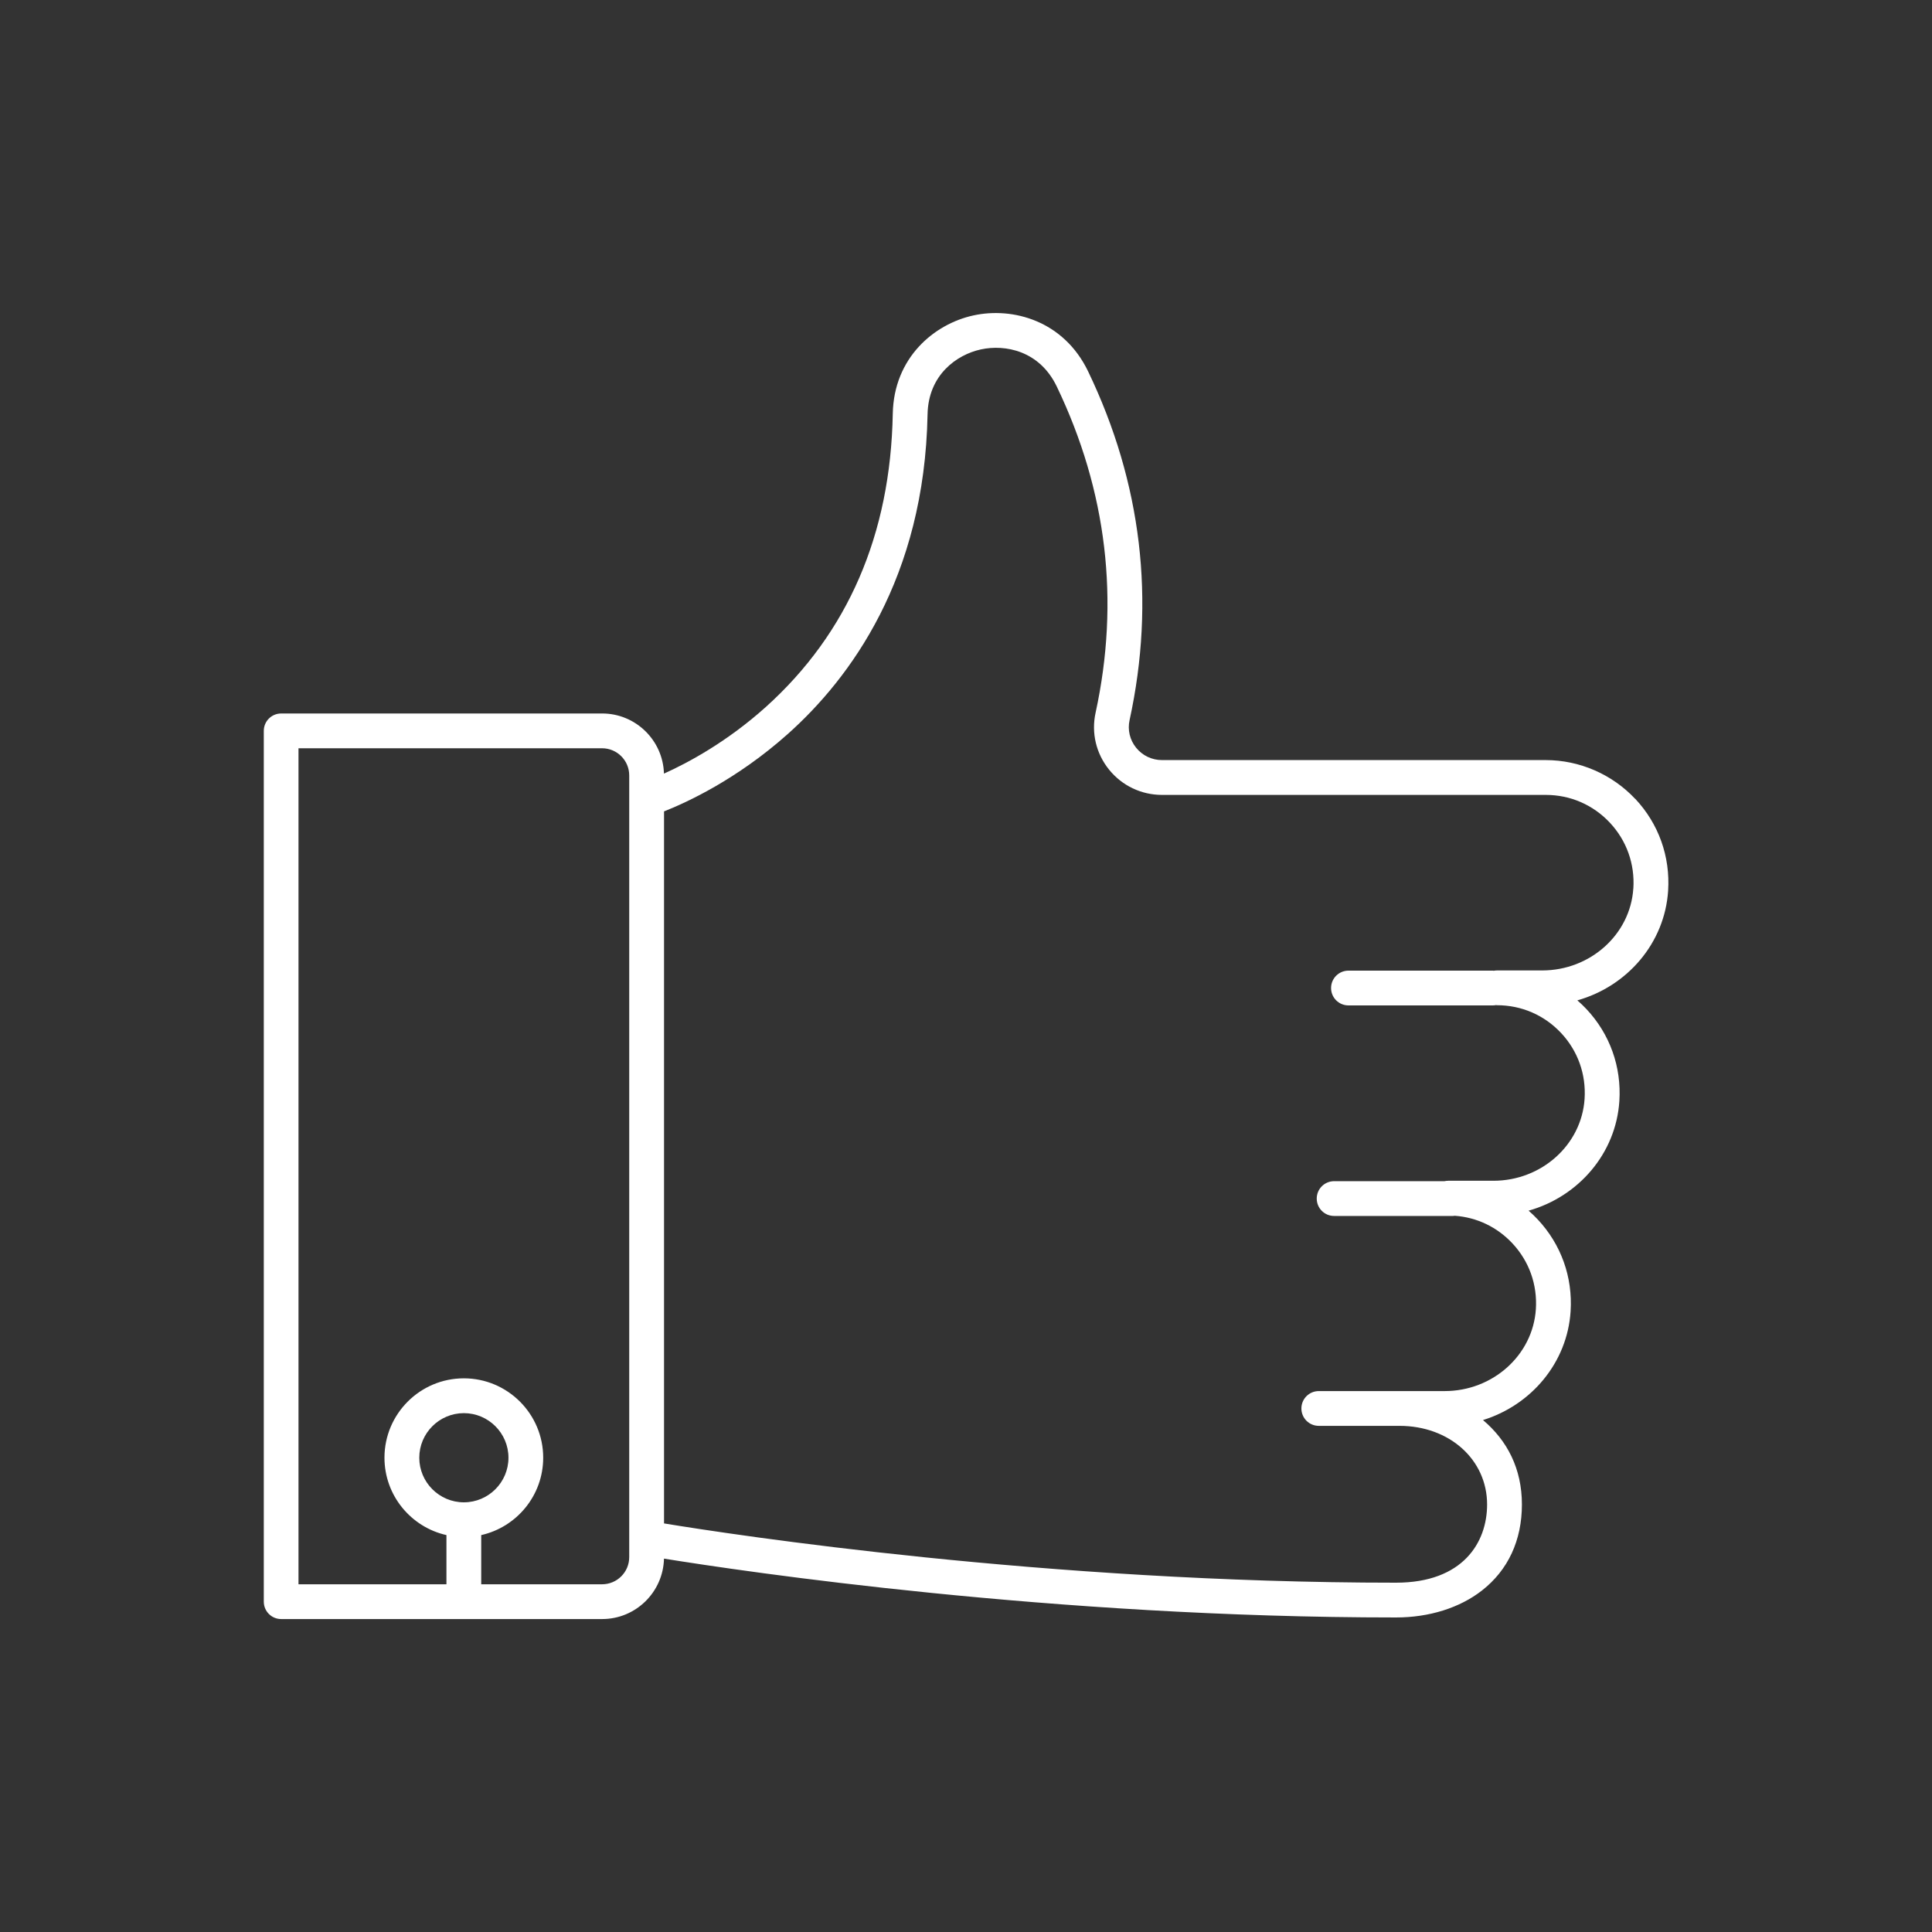
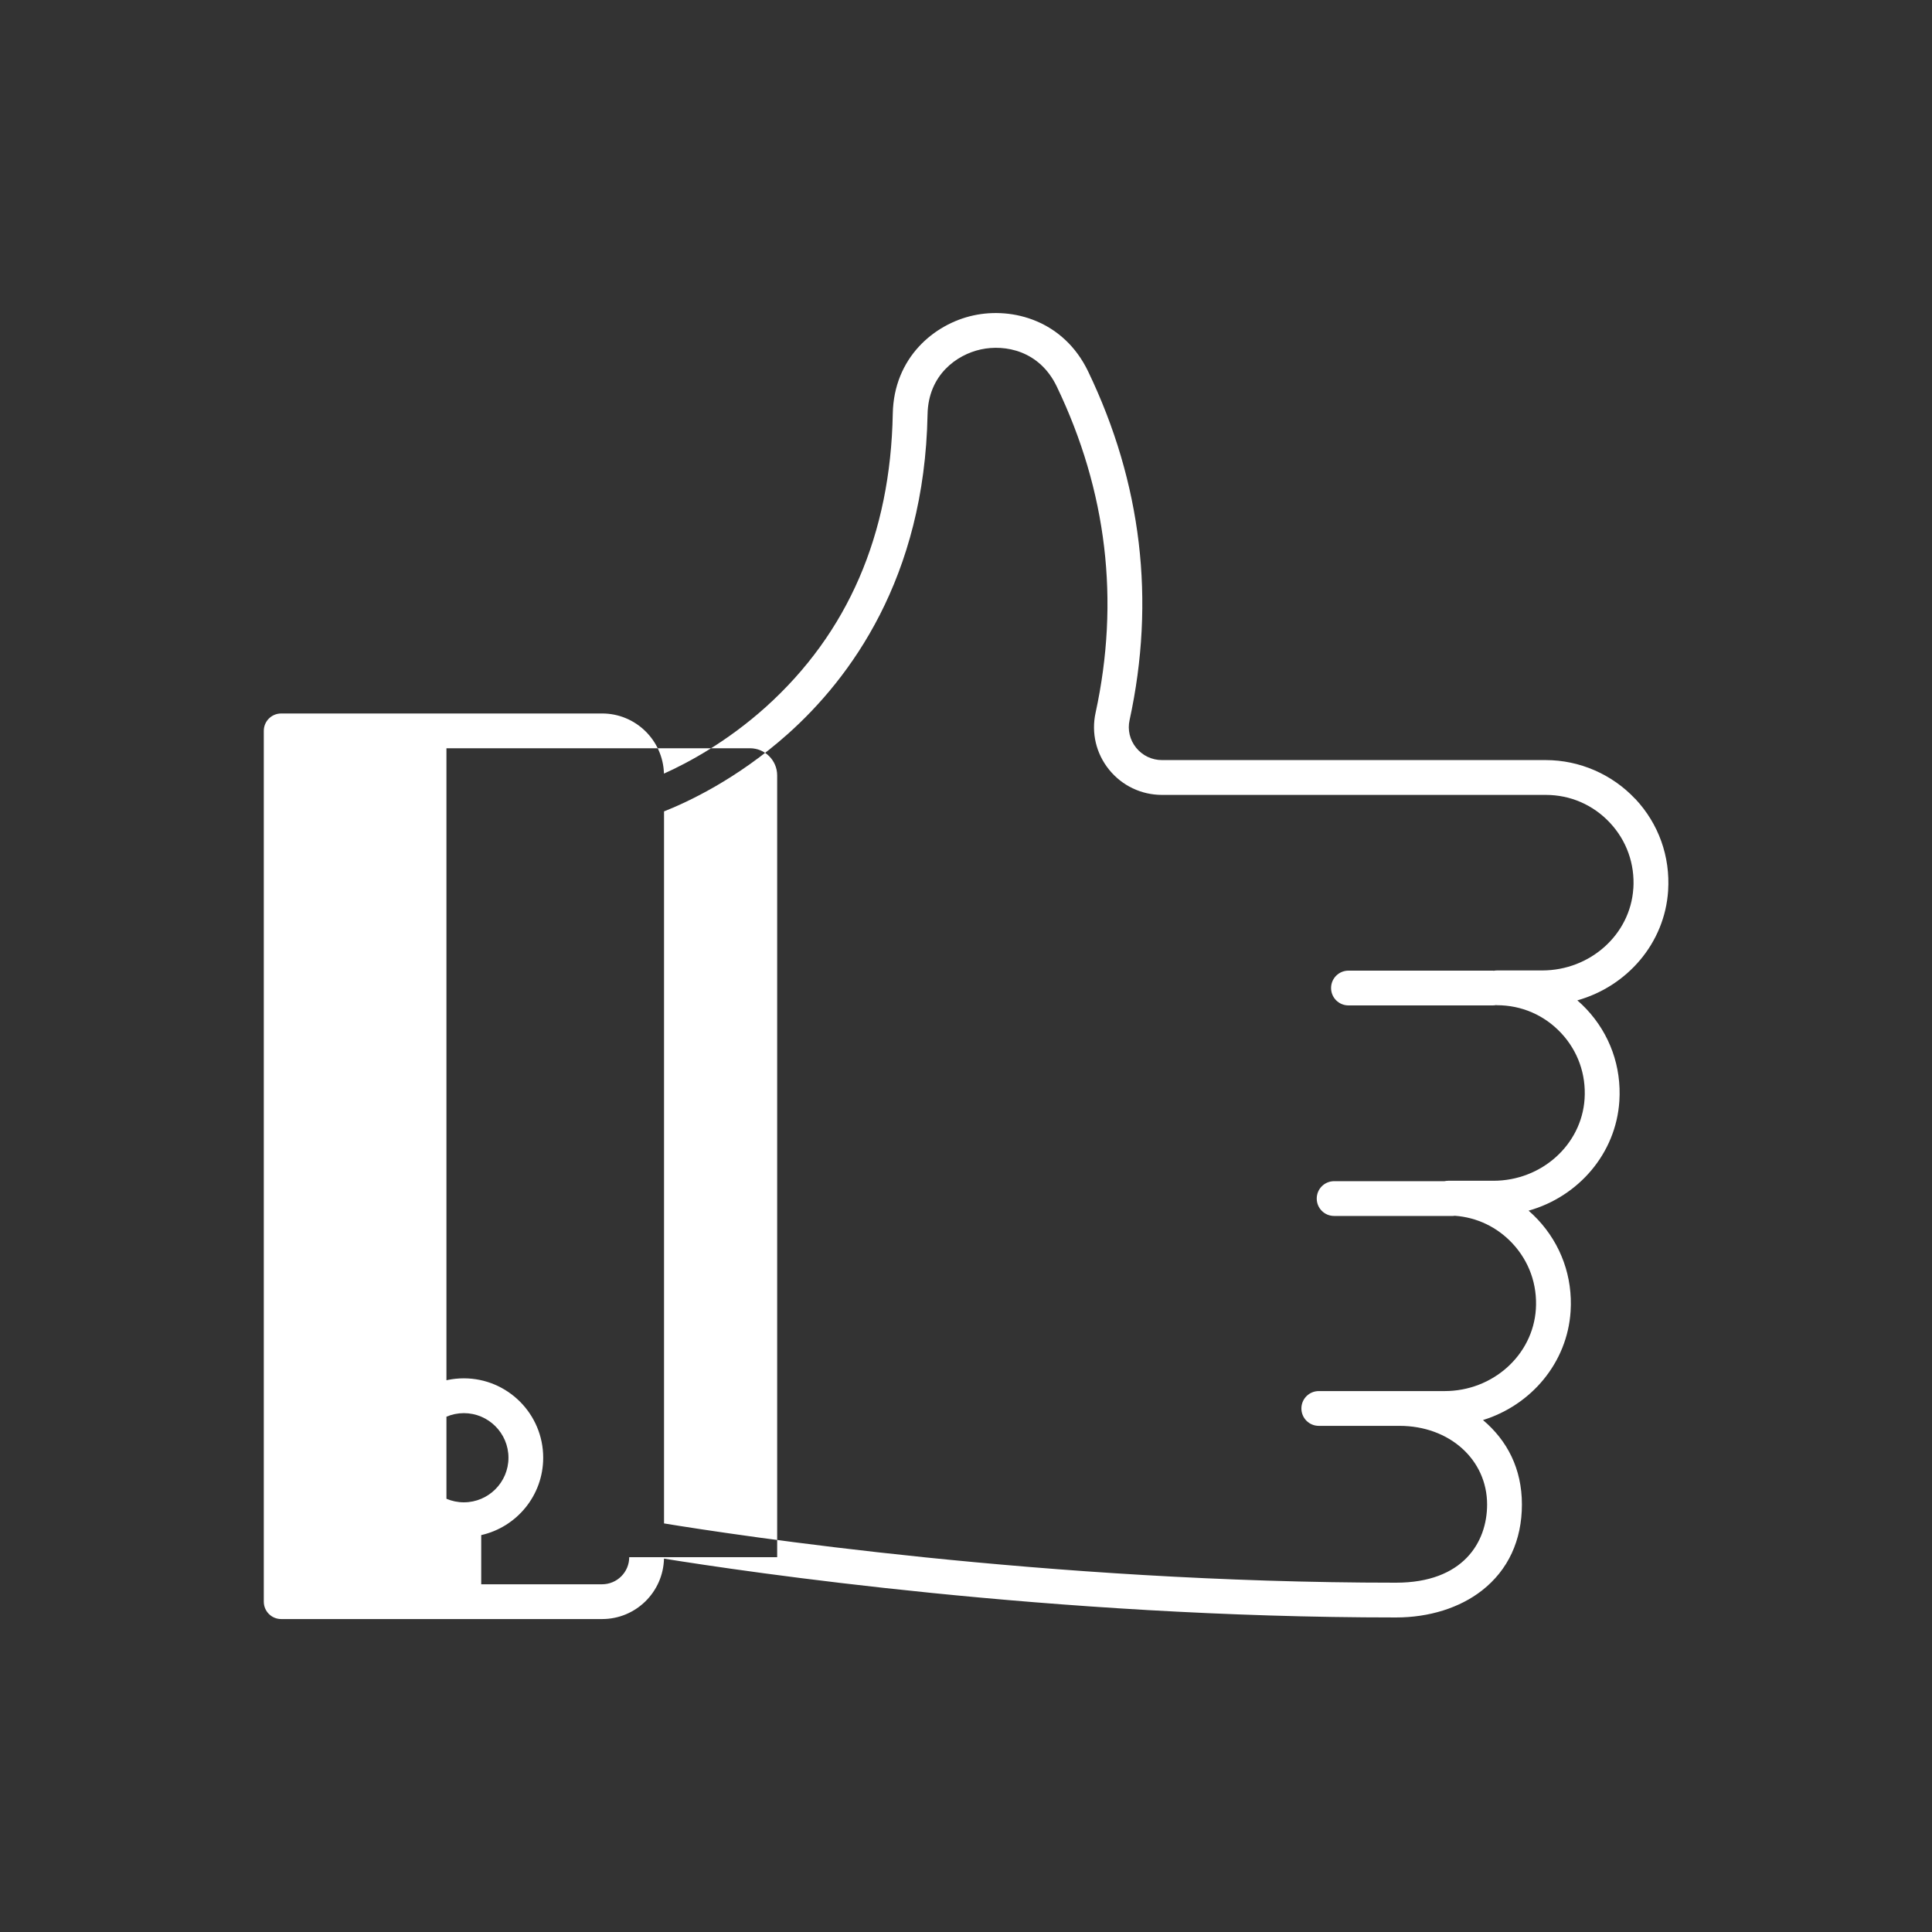
<svg xmlns="http://www.w3.org/2000/svg" id="Ebene_1" data-name="Ebene 1" viewBox="0 0 500 500">
  <rect x="0" y="0" width="500" height="500" fill="#333333" stroke="none" />
  <defs>
    <style>
      .cls-1 {
        fill: #fff;
      }
    </style>
  </defs>
-   <path class="cls-1" d="m423.18,206.74c-5.98-6.37-14.41-10.03-23.14-10.03h-99.32c-2.62,0-5.06-1.17-6.7-3.21-1.62-2.01-2.24-4.6-1.69-7.11,6.75-31.03,3.14-61.4-10.72-90.26-6.3-13.11-19.45-16.73-29.68-14.5-10.2,2.22-20.61,10.95-20.88,25.44-.58,31.27-11.64,56.8-32.86,75.9-10.1,9.08-20.23,14.49-26.36,17.24-.24-8.62-7.32-15.56-15.99-15.56h-83.07c-2.49,0-4.5,2.01-4.5,4.5v225.36c0,2.49,2.01,4.5,4.5,4.5h83.07c8.7,0,15.79-6.98,16-15.64,20.82,3.36,100.57,15.23,189.44,15.23,8.59,0,16.49-2.48,22.25-6.98,6.76-5.28,10.34-12.98,10.34-22.26s-3.81-16.56-10.07-21.85c12.49-3.87,21.81-14.84,22.67-28.12.57-8.88-2.45-17.32-8.5-23.79-.75-.8-1.55-1.57-2.37-2.28,12.9-3.63,22.61-14.8,23.49-28.36.57-8.88-2.45-17.33-8.5-23.79-.75-.8-1.55-1.56-2.37-2.28,12.9-3.63,22.61-14.8,23.49-28.36.57-8.88-2.45-17.33-8.5-23.79ZM120.05,388.8c-6.36,0-11.54-5.18-11.54-11.54s5.18-11.54,11.54-11.54,11.54,5.18,11.54,11.54-5.18,11.54-11.54,11.54Zm42.79,14.2c0,3.87-3.15,7.01-7.02,7.01h-31.28v-12.73c9.17-2.06,16.04-10.25,16.04-20.03,0-11.33-9.21-20.54-20.54-20.54s-20.54,9.21-20.54,20.54c0,9.78,6.87,17.97,16.04,20.03v12.73h-38.29v-216.36h78.57c3.87,0,7.02,3.15,7.02,7.02v202.33Zm259.86-173.05c-.77,11.89-11.14,21.2-23.6,21.2h-11.68c-.29,0-.56.03-.83.08-.09,0-.17-.03-.26-.03h-37.35c-2.49,0-4.5,2.01-4.5,4.5s2.01,4.5,4.5,4.5h37.35c.29,0,.56-.03.83-.08.09,0,.17.03.26.03h0c6.35,0,12.23,2.55,16.58,7.18,4.34,4.63,6.5,10.69,6.09,17.05-.77,11.89-11.14,21.2-23.6,21.2h-11.68c-.34,0-.66.04-.98.11h-28.56c-2.49,0-4.5,2.01-4.5,4.5s2.01,4.5,4.5,4.5h30.77c.16,0,.3-.03.46-.05,5.7.41,10.93,2.9,14.89,7.12,4.34,4.63,6.5,10.68,6.09,17.05-.77,11.89-11.14,21.2-23.6,21.2h-32.58c-2.49,0-4.5,2.01-4.5,4.5s2.01,4.5,4.5,4.5h20.9c12.92,0,22.66,8.75,22.66,20.35,0,9.78-6.2,20.24-23.59,20.24-90.5,0-171.45-12.39-189.42-15.34v-184.27c5.83-2.3,18.85-8.27,32.05-20.05,16.06-14.34,35.36-40.32,36.15-82.7.19-10.23,7.55-15.45,13.79-16.81,6.28-1.37,15.2.32,19.65,9.6,12.97,27.01,16.35,55.43,10.04,84.46-1.13,5.18.14,10.53,3.48,14.67,3.36,4.17,8.36,6.56,13.71,6.56h99.32c6.35,0,12.23,2.55,16.58,7.18,4.34,4.63,6.5,10.69,6.09,17.05Z" />
+   <path class="cls-1" d="m423.18,206.74c-5.98-6.37-14.41-10.03-23.14-10.03h-99.32c-2.62,0-5.06-1.17-6.7-3.21-1.62-2.01-2.24-4.6-1.69-7.11,6.75-31.03,3.14-61.4-10.72-90.26-6.3-13.11-19.45-16.73-29.68-14.5-10.2,2.22-20.61,10.95-20.88,25.44-.58,31.27-11.64,56.8-32.86,75.9-10.1,9.08-20.23,14.49-26.36,17.24-.24-8.62-7.32-15.56-15.99-15.56h-83.07c-2.49,0-4.5,2.01-4.5,4.5v225.36c0,2.49,2.01,4.5,4.5,4.5h83.07c8.7,0,15.79-6.98,16-15.64,20.82,3.36,100.57,15.23,189.44,15.23,8.59,0,16.49-2.48,22.25-6.98,6.76-5.28,10.34-12.98,10.34-22.26s-3.81-16.56-10.07-21.85c12.49-3.87,21.81-14.84,22.67-28.12.57-8.88-2.45-17.32-8.5-23.79-.75-.8-1.55-1.57-2.37-2.28,12.9-3.63,22.61-14.8,23.49-28.36.57-8.88-2.45-17.33-8.5-23.79-.75-.8-1.55-1.56-2.37-2.28,12.9-3.63,22.61-14.8,23.49-28.36.57-8.88-2.45-17.33-8.5-23.79ZM120.05,388.8c-6.36,0-11.54-5.18-11.54-11.54s5.18-11.54,11.54-11.54,11.54,5.18,11.54,11.54-5.18,11.54-11.54,11.54Zm42.79,14.2c0,3.87-3.15,7.01-7.02,7.01h-31.28v-12.73c9.17-2.06,16.04-10.25,16.04-20.03,0-11.33-9.21-20.54-20.54-20.54s-20.54,9.21-20.54,20.54c0,9.78,6.87,17.97,16.04,20.03v12.73v-216.36h78.57c3.87,0,7.02,3.15,7.02,7.02v202.33Zm259.86-173.05c-.77,11.89-11.14,21.2-23.6,21.2h-11.68c-.29,0-.56.03-.83.08-.09,0-.17-.03-.26-.03h-37.35c-2.49,0-4.5,2.01-4.5,4.5s2.01,4.5,4.5,4.5h37.35c.29,0,.56-.03.83-.08.09,0,.17.03.26.03h0c6.35,0,12.23,2.55,16.58,7.18,4.34,4.63,6.5,10.69,6.09,17.05-.77,11.89-11.14,21.2-23.6,21.2h-11.68c-.34,0-.66.04-.98.11h-28.56c-2.49,0-4.5,2.01-4.5,4.5s2.01,4.5,4.5,4.5h30.77c.16,0,.3-.03.46-.05,5.7.41,10.93,2.9,14.89,7.12,4.34,4.63,6.5,10.68,6.09,17.05-.77,11.89-11.14,21.2-23.6,21.2h-32.58c-2.49,0-4.5,2.01-4.5,4.5s2.01,4.5,4.5,4.5h20.9c12.92,0,22.66,8.75,22.66,20.35,0,9.78-6.2,20.24-23.59,20.24-90.5,0-171.45-12.39-189.42-15.34v-184.27c5.83-2.3,18.85-8.27,32.05-20.05,16.06-14.34,35.36-40.32,36.15-82.7.19-10.23,7.55-15.45,13.79-16.81,6.28-1.37,15.2.32,19.65,9.6,12.97,27.01,16.35,55.43,10.04,84.46-1.13,5.18.14,10.53,3.48,14.67,3.36,4.17,8.36,6.56,13.71,6.56h99.32c6.35,0,12.23,2.55,16.58,7.18,4.34,4.63,6.5,10.69,6.09,17.05Z" />
</svg>